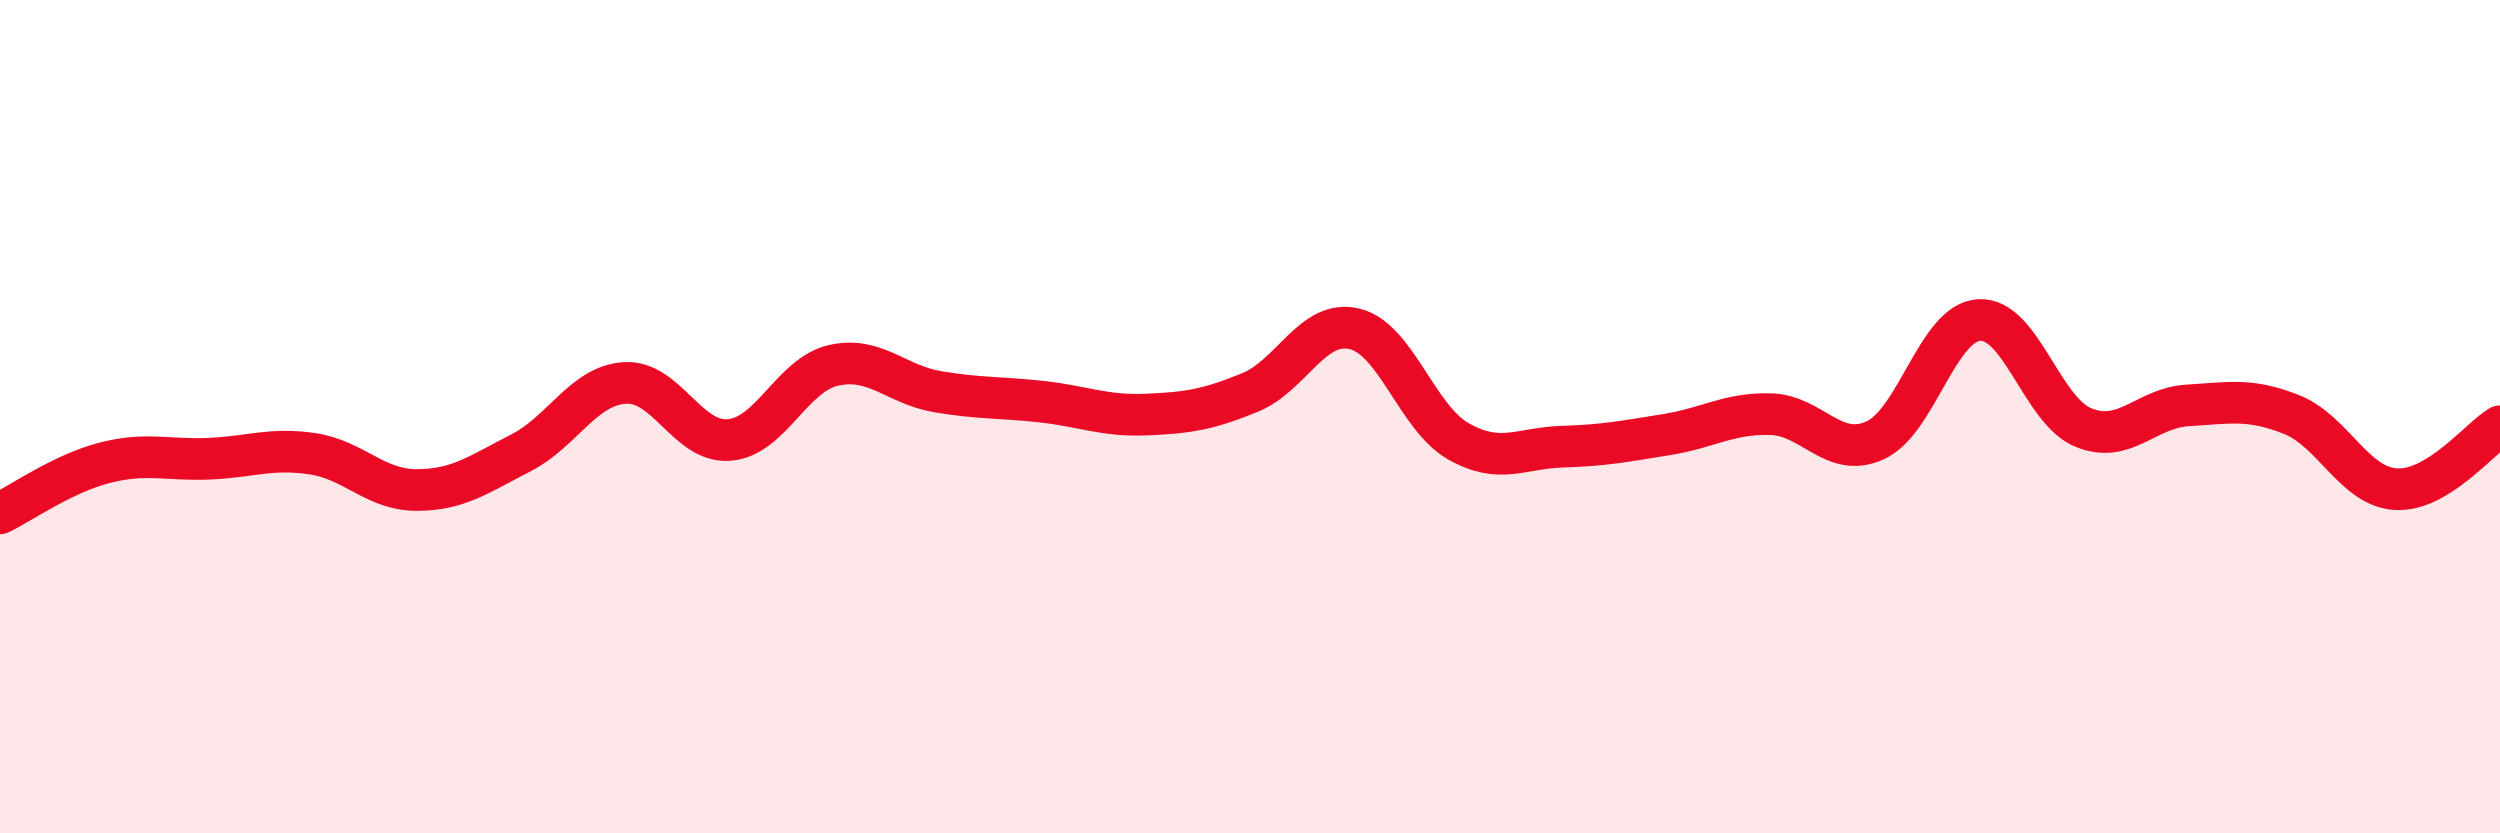
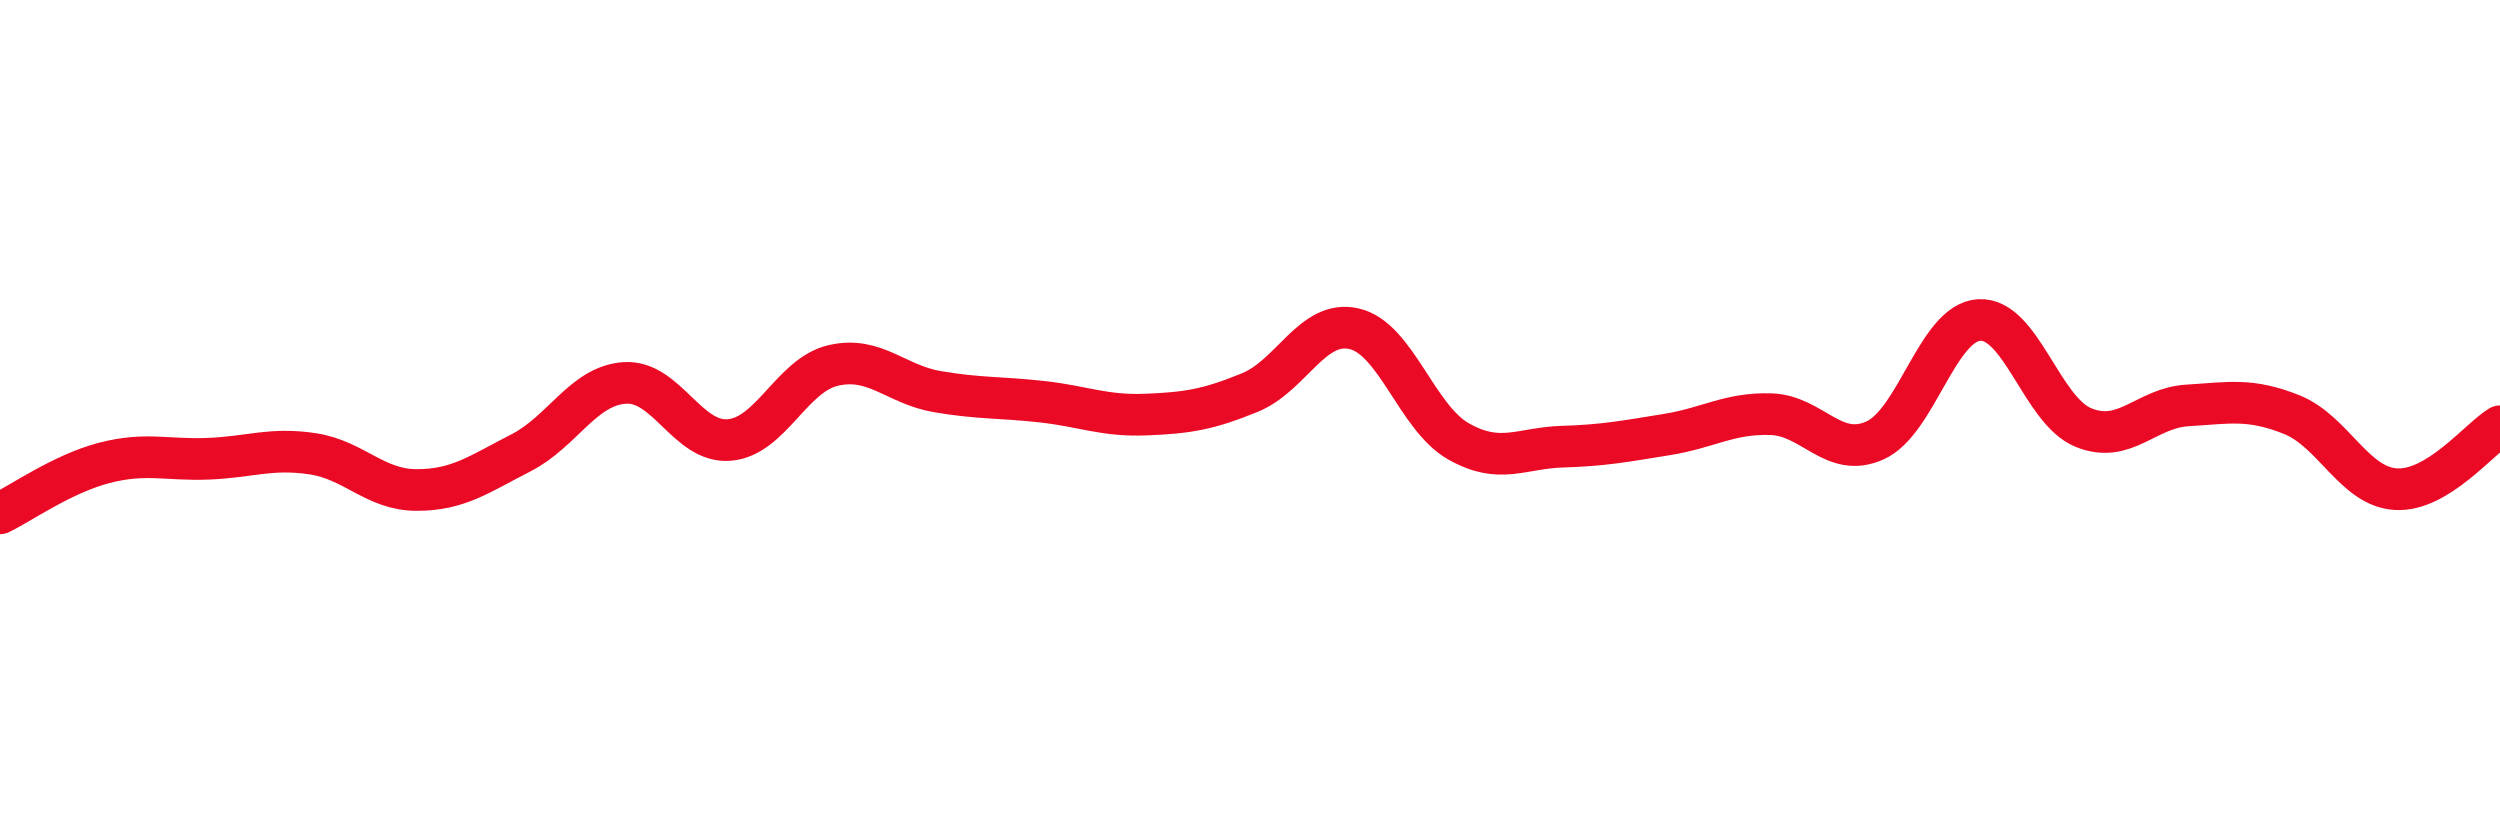
<svg xmlns="http://www.w3.org/2000/svg" width="60" height="20" viewBox="0 0 60 20">
-   <path d="M 0,12.32 C 0.5,12.08 1.5,11.37 2.5,11.11 C 3.5,10.85 4,11.05 5,11.01 C 6,10.97 6.5,10.74 7.5,10.89 C 8.5,11.04 9,11.76 10,11.76 C 11,11.76 11.5,11.38 12.5,10.87 C 13.5,10.36 14,9.25 15,9.19 C 16,9.13 16.5,10.64 17.5,10.56 C 18.5,10.48 19,9 20,8.77 C 21,8.54 21.5,9.23 22.5,9.4 C 23.5,9.57 24,9.53 25,9.64 C 26,9.75 26.5,9.99 27.5,9.95 C 28.5,9.91 29,9.83 30,9.42 C 31,9.01 31.5,7.66 32.5,7.89 C 33.5,8.12 34,10.02 35,10.59 C 36,11.16 36.5,10.75 37.5,10.72 C 38.5,10.69 39,10.59 40,10.43 C 41,10.27 41.5,9.91 42.5,9.94 C 43.5,9.97 44,11.02 45,10.57 C 46,10.12 46.5,7.74 47.5,7.68 C 48.5,7.62 49,9.85 50,10.26 C 51,10.67 51.5,9.79 52.5,9.73 C 53.5,9.67 54,9.55 55,9.95 C 56,10.35 56.5,11.68 57.5,11.74 C 58.5,11.8 59.5,10.53 60,10.23L60 20L0 20Z" fill="#EB0A25" opacity="0.1" stroke-linecap="round" stroke-linejoin="round" />
  <path d="M 0,12.32 C 0.5,12.08 1.5,11.37 2.5,11.11 C 3.5,10.85 4,11.05 5,11.01 C 6,10.97 6.5,10.74 7.5,10.89 C 8.5,11.04 9,11.76 10,11.76 C 11,11.76 11.5,11.38 12.5,10.87 C 13.5,10.36 14,9.25 15,9.19 C 16,9.13 16.5,10.64 17.5,10.56 C 18.5,10.48 19,9 20,8.77 C 21,8.54 21.5,9.23 22.5,9.4 C 23.5,9.57 24,9.53 25,9.64 C 26,9.75 26.5,9.99 27.5,9.95 C 28.5,9.91 29,9.83 30,9.42 C 31,9.01 31.5,7.66 32.5,7.89 C 33.5,8.12 34,10.02 35,10.59 C 36,11.16 36.5,10.75 37.5,10.72 C 38.5,10.69 39,10.59 40,10.43 C 41,10.27 41.5,9.91 42.5,9.94 C 43.5,9.97 44,11.02 45,10.57 C 46,10.12 46.5,7.74 47.5,7.68 C 48.5,7.62 49,9.85 50,10.26 C 51,10.67 51.5,9.79 52.5,9.73 C 53.5,9.67 54,9.55 55,9.95 C 56,10.35 56.5,11.68 57.5,11.74 C 58.5,11.8 59.5,10.53 60,10.23" stroke="#EB0A25" stroke-width="1" fill="none" stroke-linecap="round" stroke-linejoin="round" />
</svg>